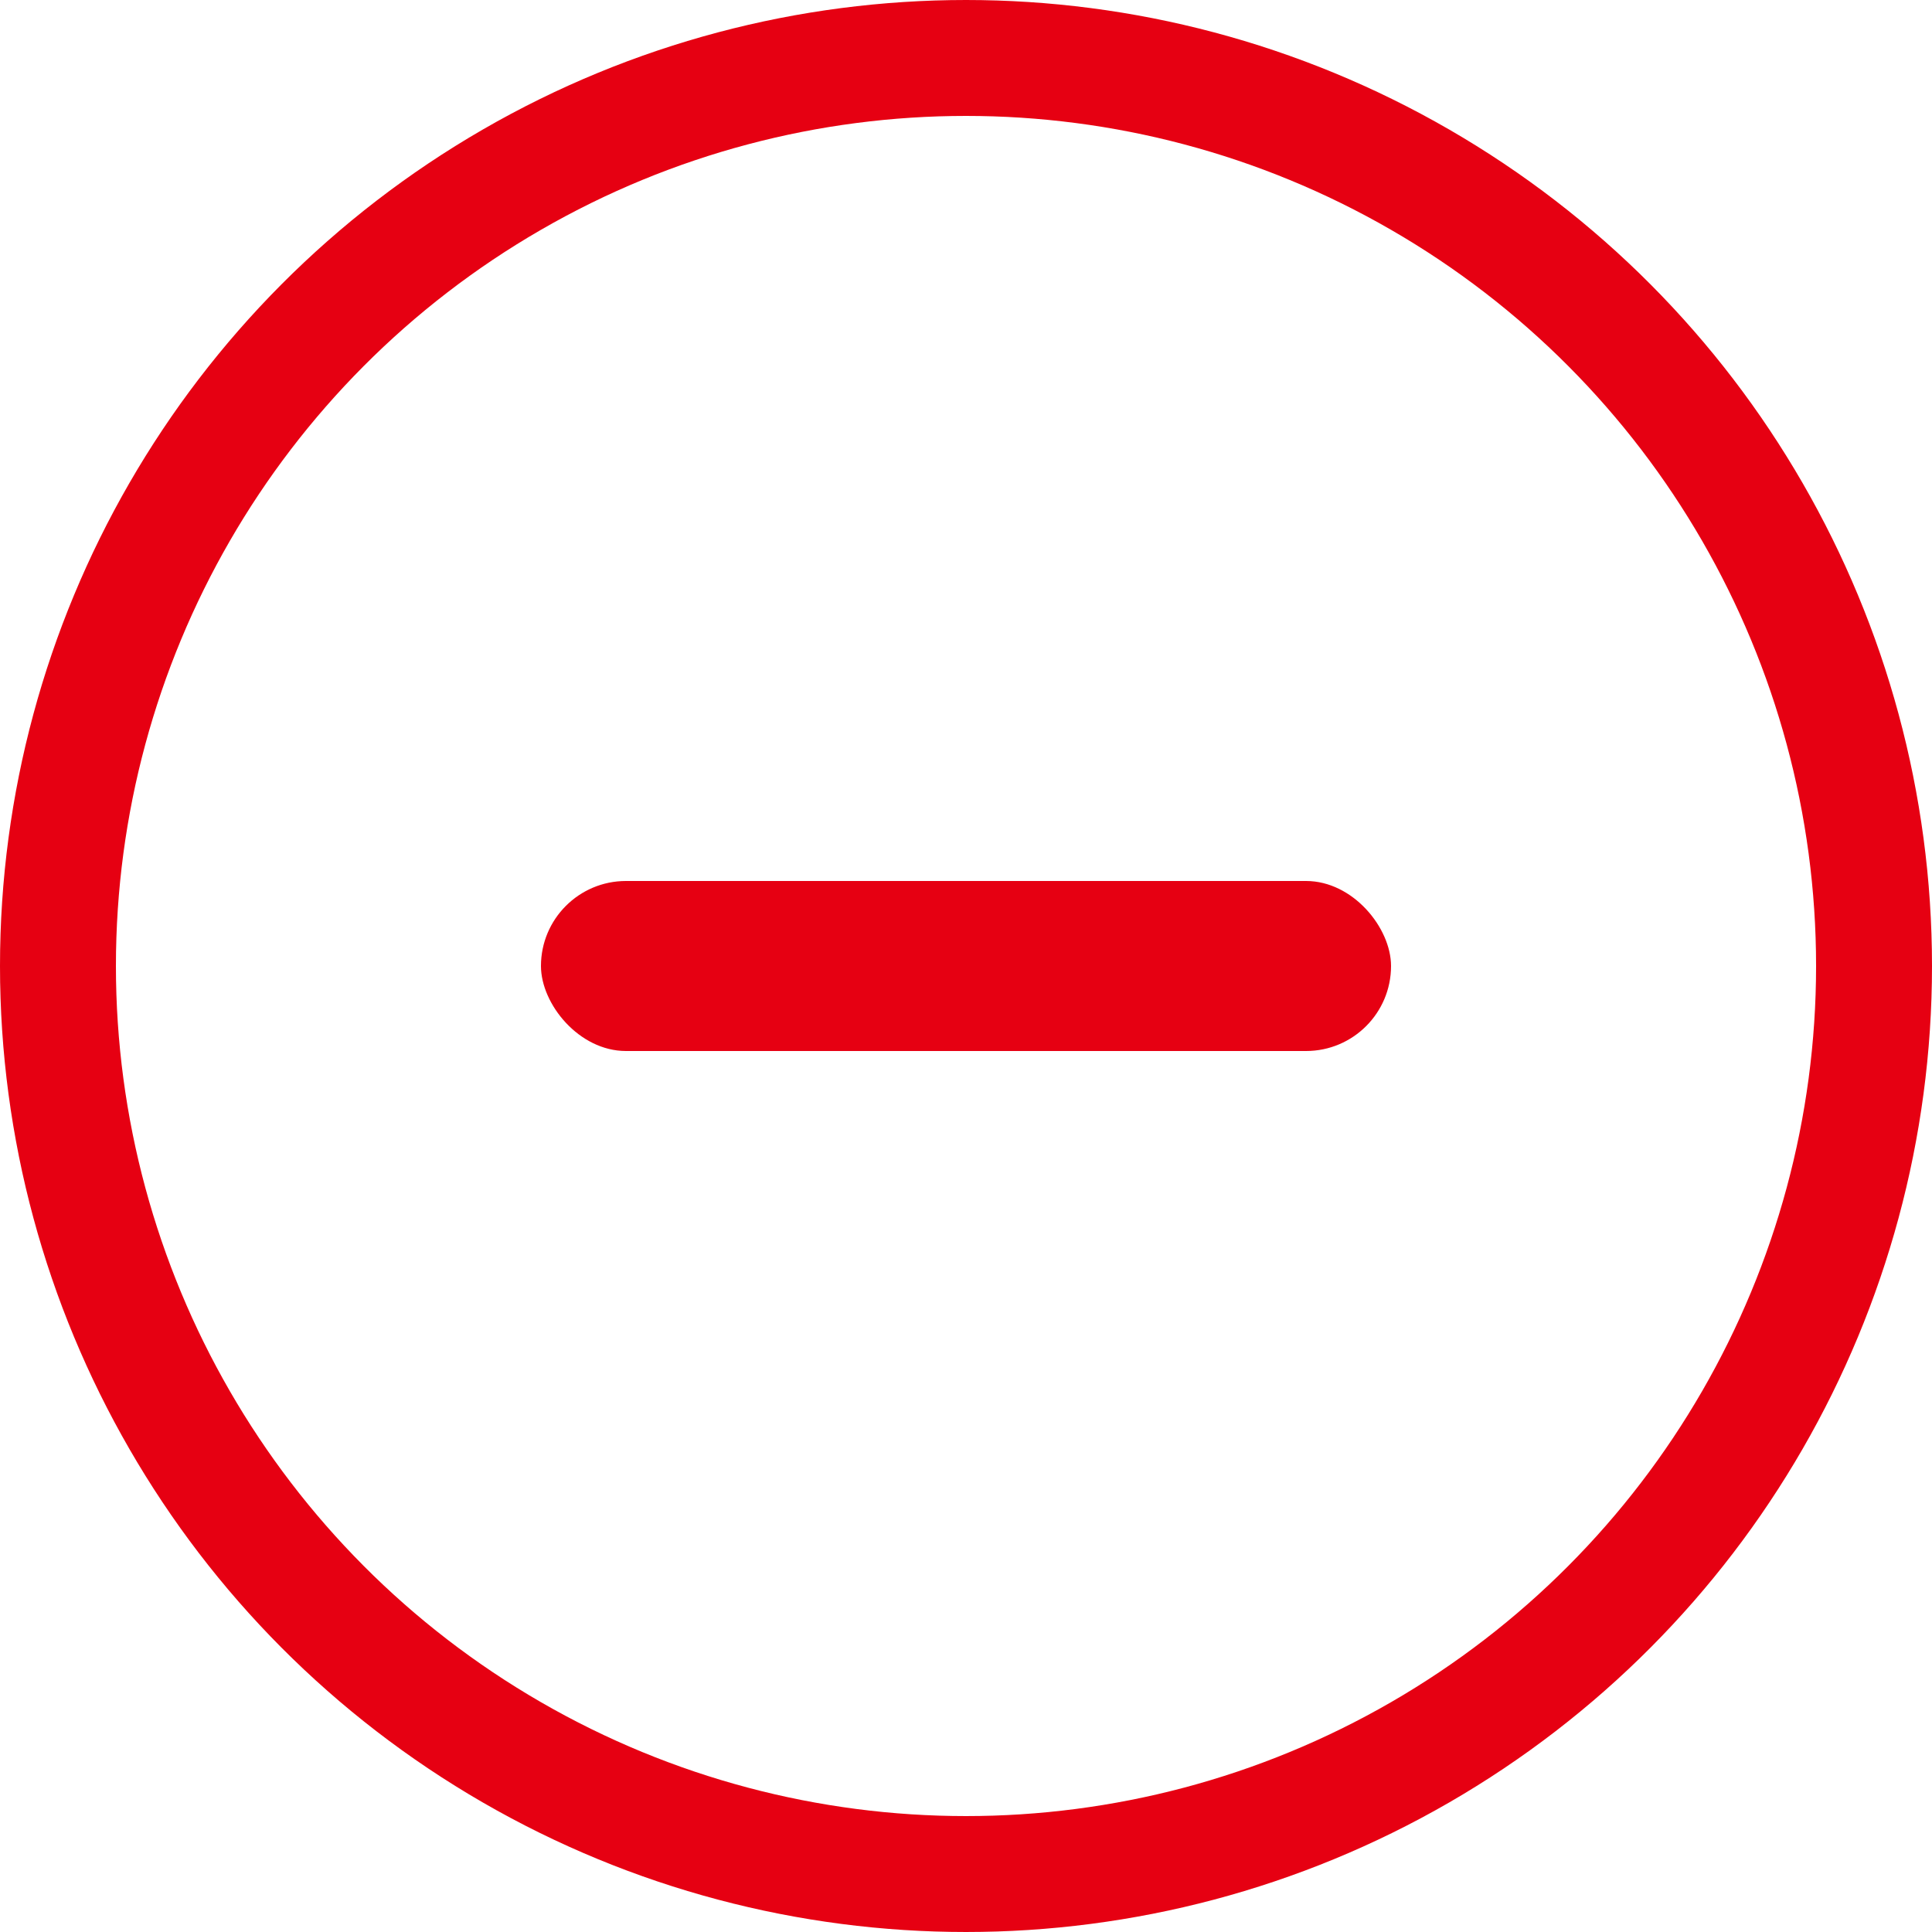
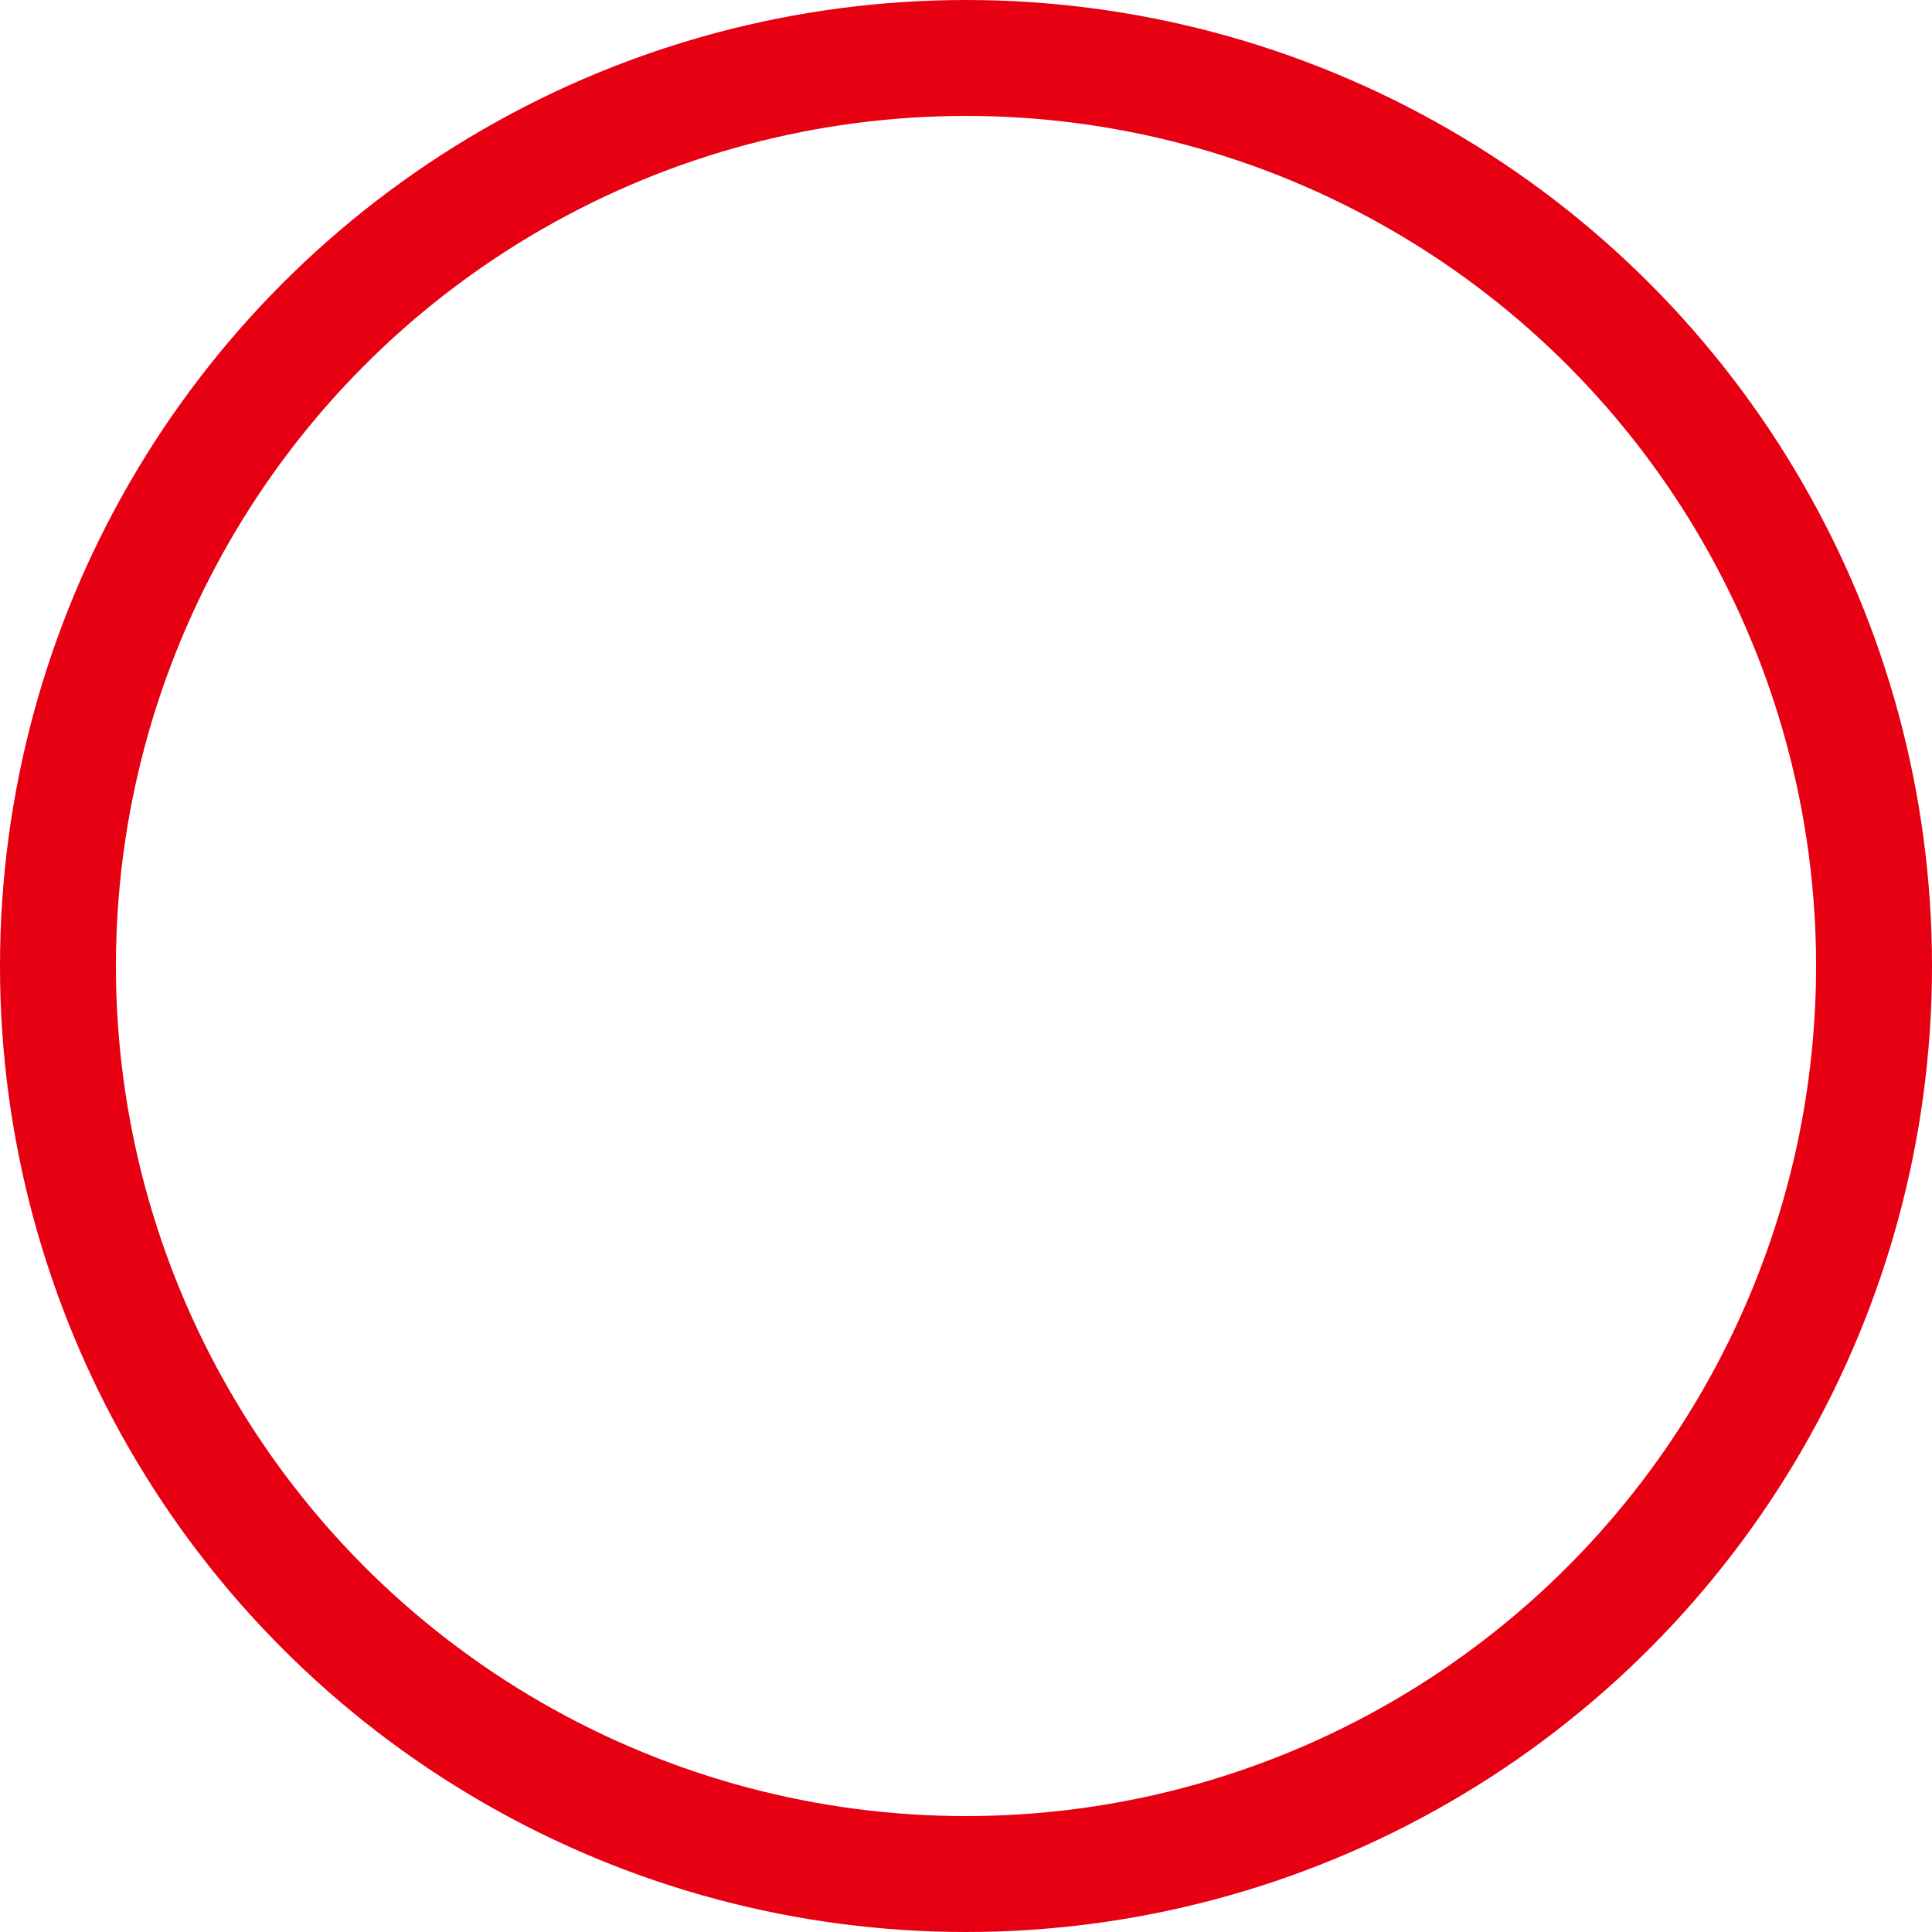
<svg xmlns="http://www.w3.org/2000/svg" width="50" height="50" viewBox="0 0 50 50">
  <g id="btn_minus" transform="translate(-692 -523)">
    <g id="Ellipse_33" data-name="Ellipse 33" transform="translate(692 523)" fill="none" stroke="#e60012" stroke-width="3">
-       <circle cx="25" cy="25" r="25" stroke="none" />
      <circle cx="25" cy="25" r="23.5" fill="none" />
    </g>
    <g id="Group_360" data-name="Group 360" transform="translate(75 39)">
-       <rect id="Rectangle_881" data-name="Rectangle 881" width="22" height="4.4" rx="2.2" transform="translate(631 506.8)" fill="#e60012" />
-     </g>
+       </g>
  </g>
</svg>